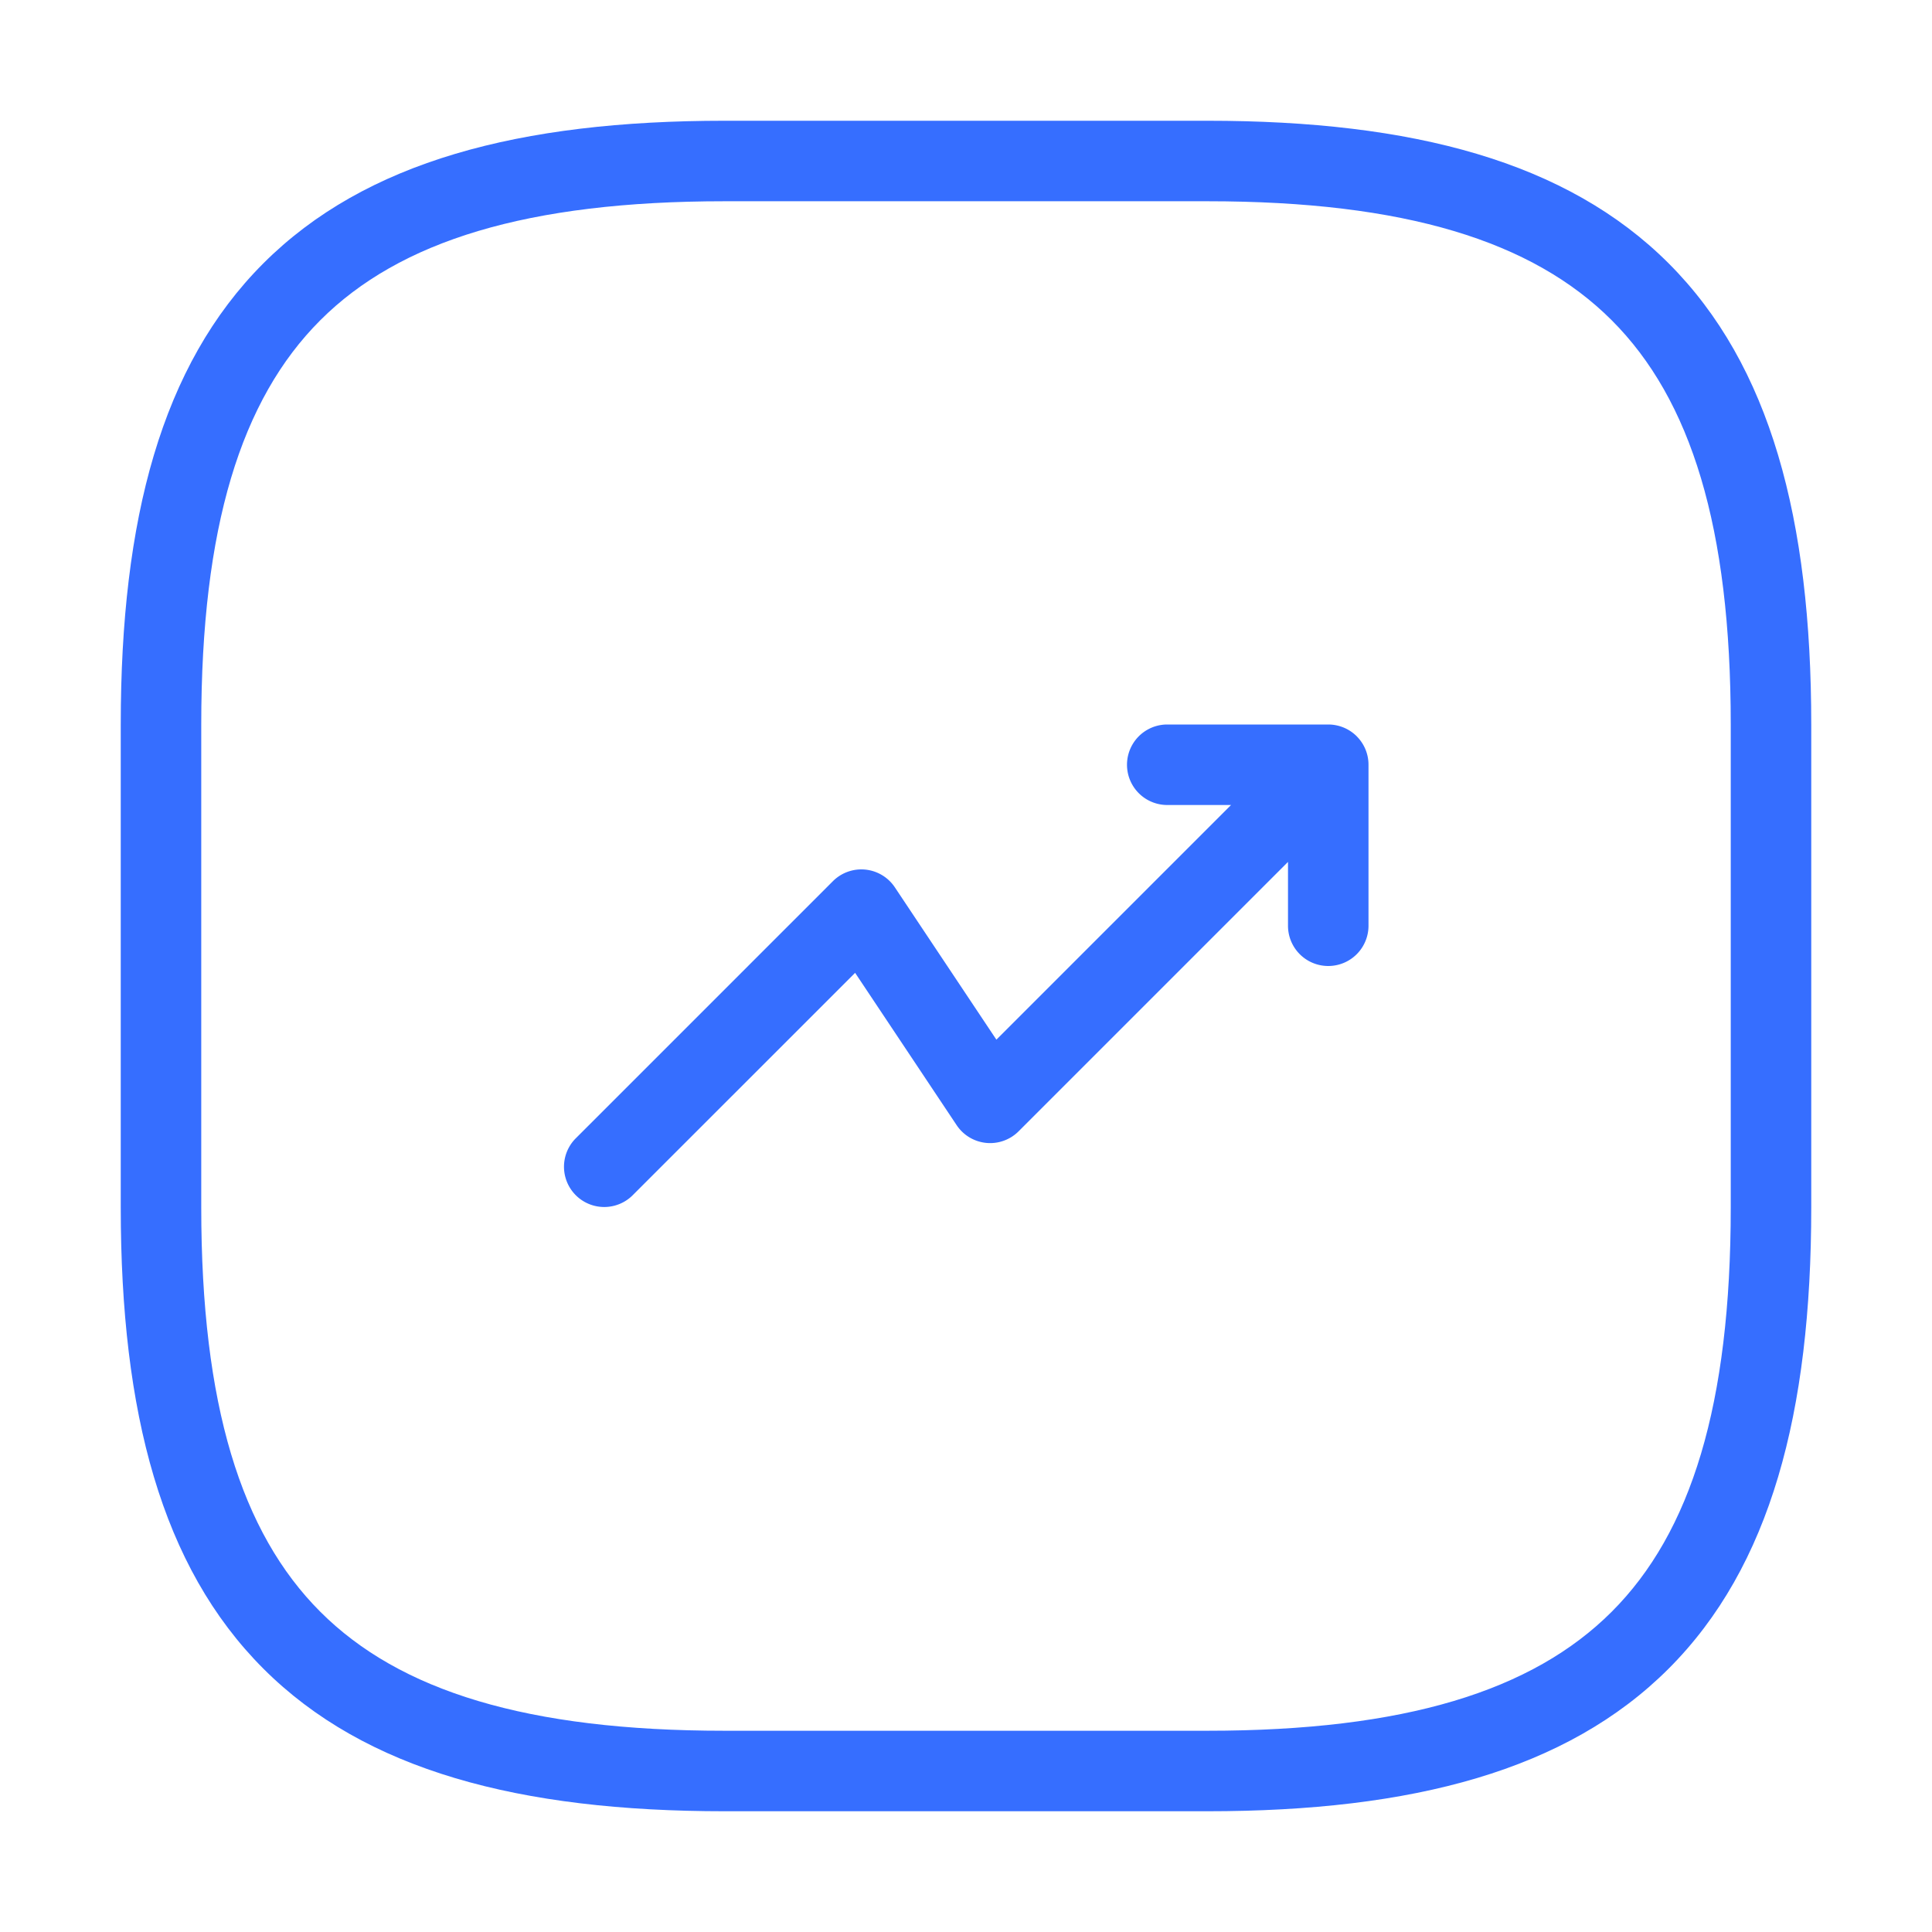
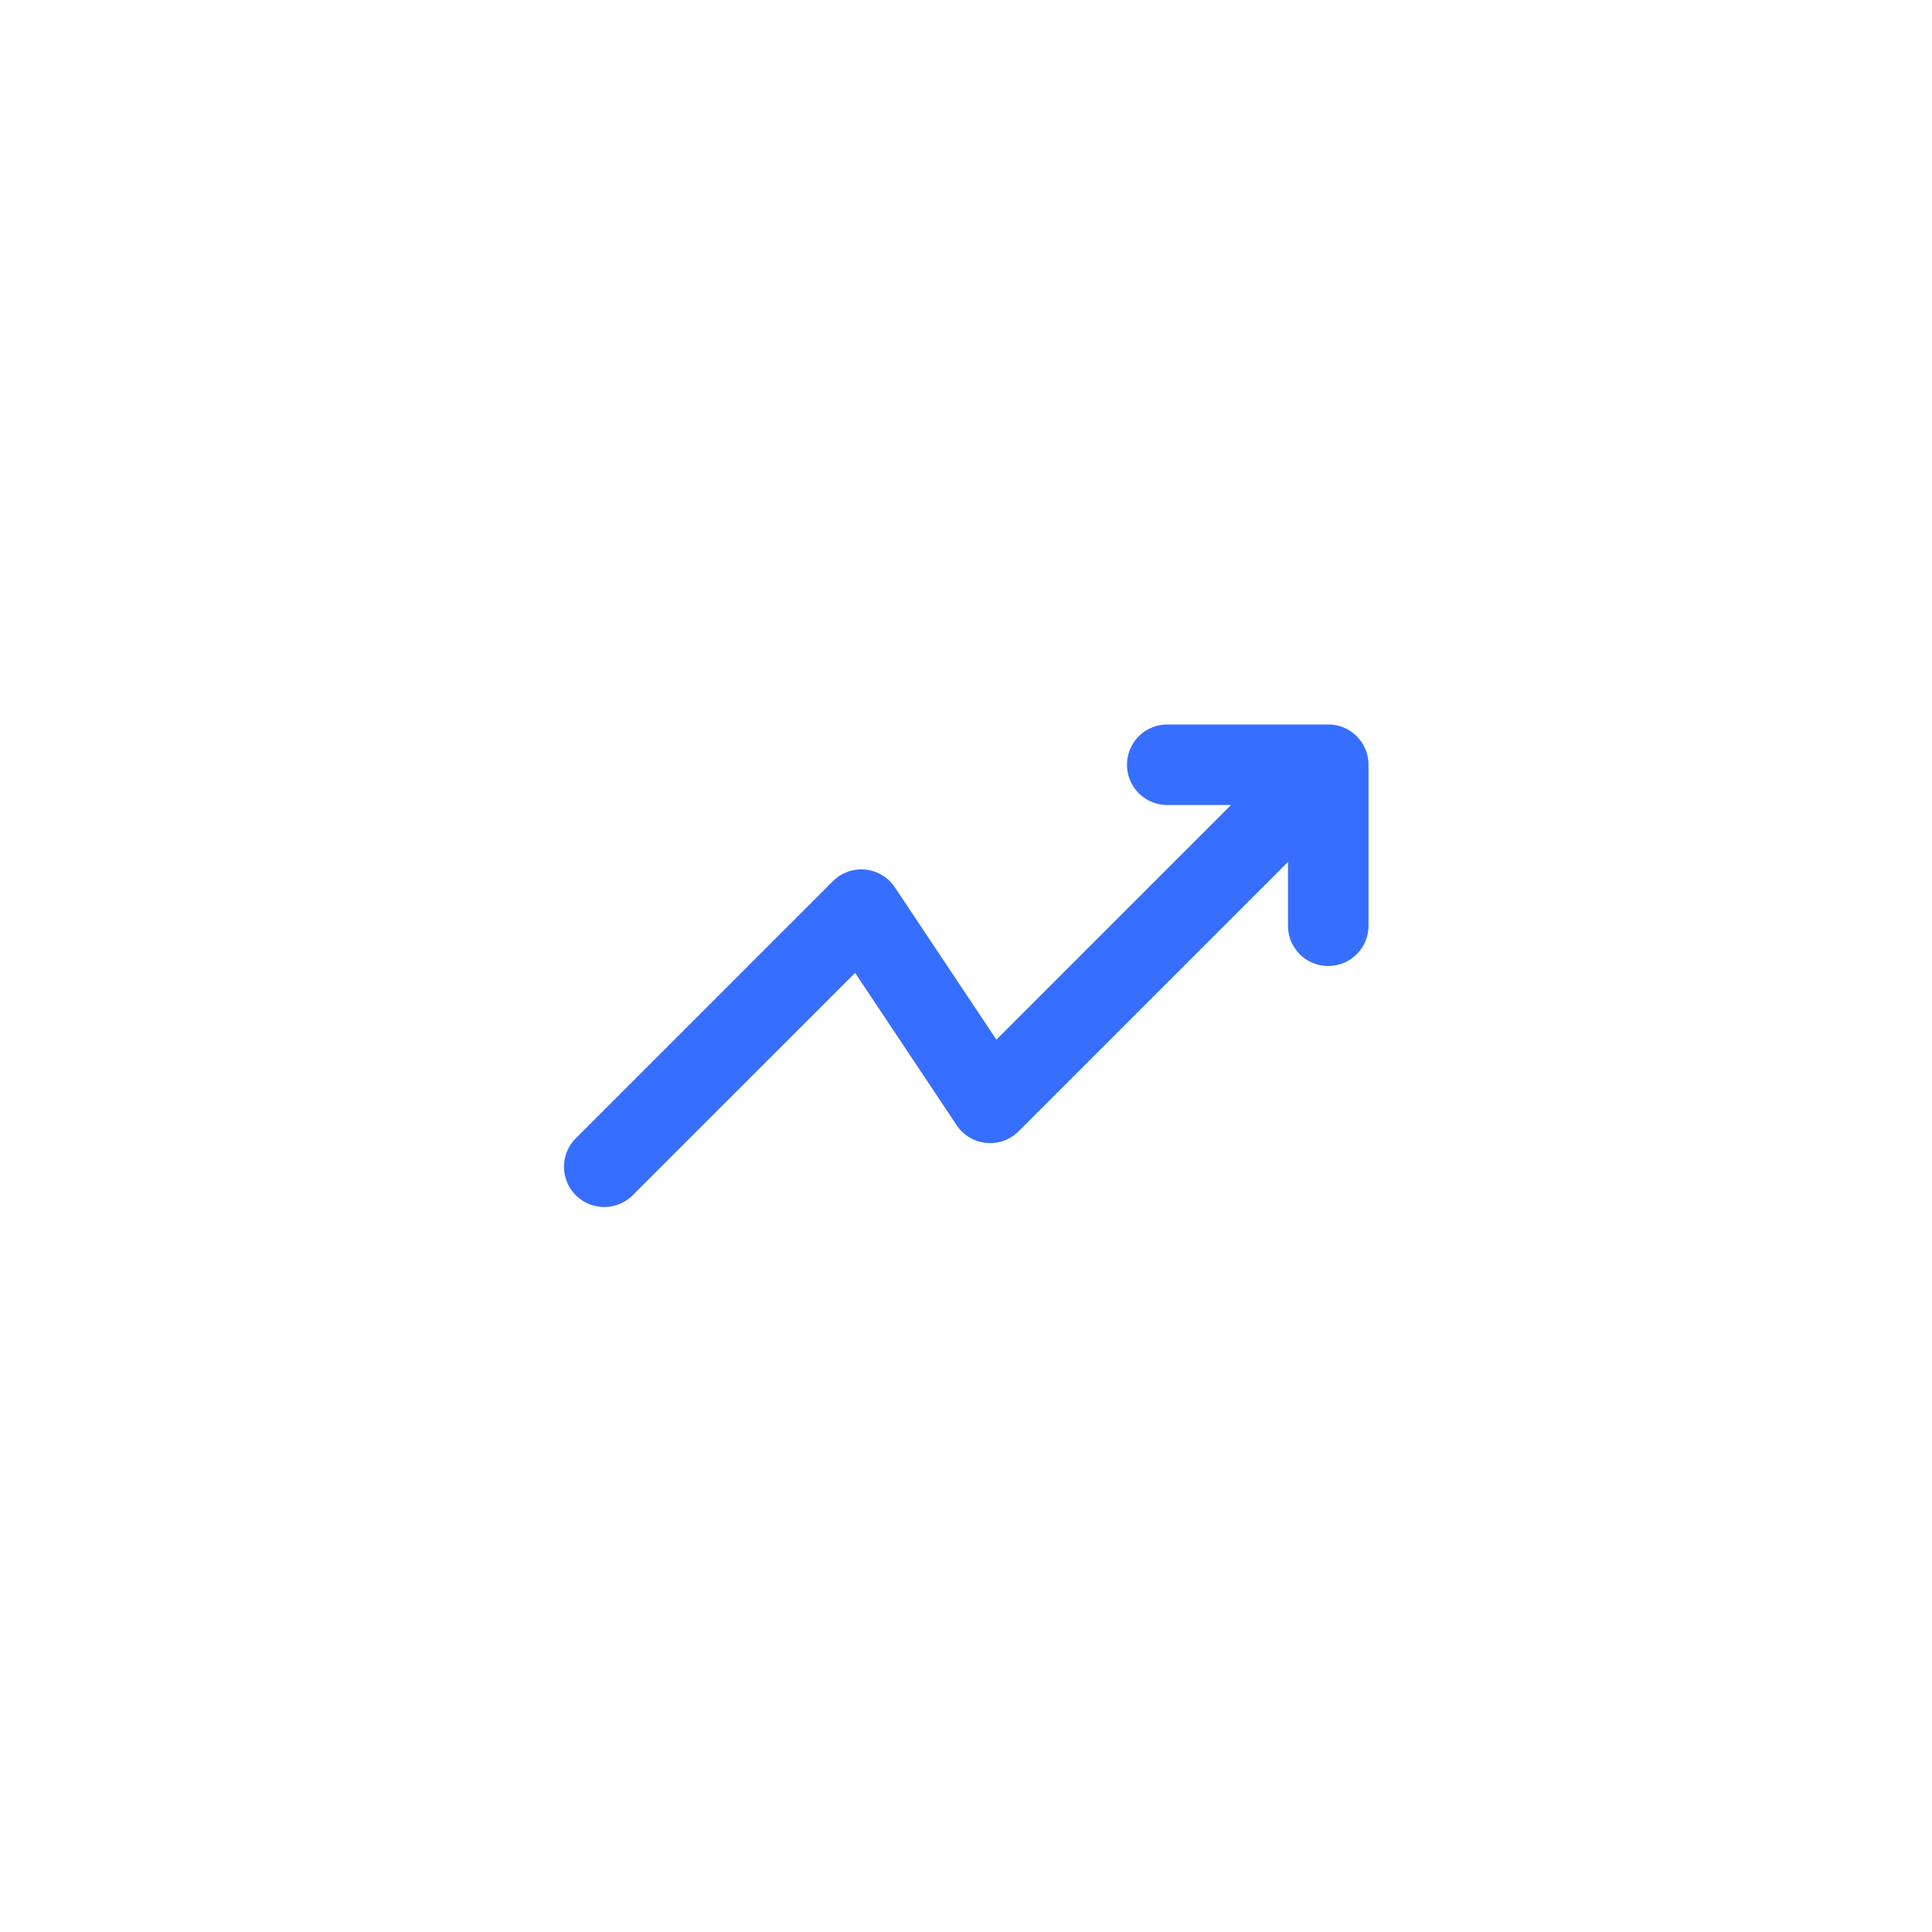
<svg xmlns="http://www.w3.org/2000/svg" width="48" height="48" fill="none">
  <path d="M33.707 18.293a.997.997 0 0 1 .293.698V23a1 1 0 1 1-2 0v-1.586l-6.693 6.693a1 1 0 0 1-1.539-.152l-2.523-3.785-5.538 5.537a1 1 0 0 1-1.414-1.414l6.4-6.4a1 1 0 0 1 1.539.152l2.523 3.785 5.83-5.83H29a1 1 0 1 1 0-2h4l.048.001c.24.012.476.109.66.292Z" fill="#366EFF" />
-   <path fill-rule="evenodd" clip-rule="evenodd" d="M18 3C12.901 3 9.072 4.014 6.543 6.543 4.013 9.073 3 12.9 3 18v12c0 5.099 1.014 8.928 3.543 11.457C9.073 43.987 12.9 45 18 45h12c5.099 0 8.928-1.014 11.457-3.543C43.987 38.927 45 35.1 45 30V18c0-5.099-1.014-8.928-3.543-11.457C38.927 4.013 35.1 3 30 3H18ZM5 18c0-4.901.986-8.072 2.957-10.043C9.927 5.987 13.1 5 18 5h12c4.901 0 8.072.986 10.043 2.957C42.013 9.927 43 13.1 43 18v12c0 4.901-.986 8.072-2.957 10.043C38.073 42.013 34.9 43 30 43H18c-4.901 0-8.072-.986-10.043-2.957C5.987 38.073 5 34.9 5 30V18Z" fill="#366EFF" />
</svg>